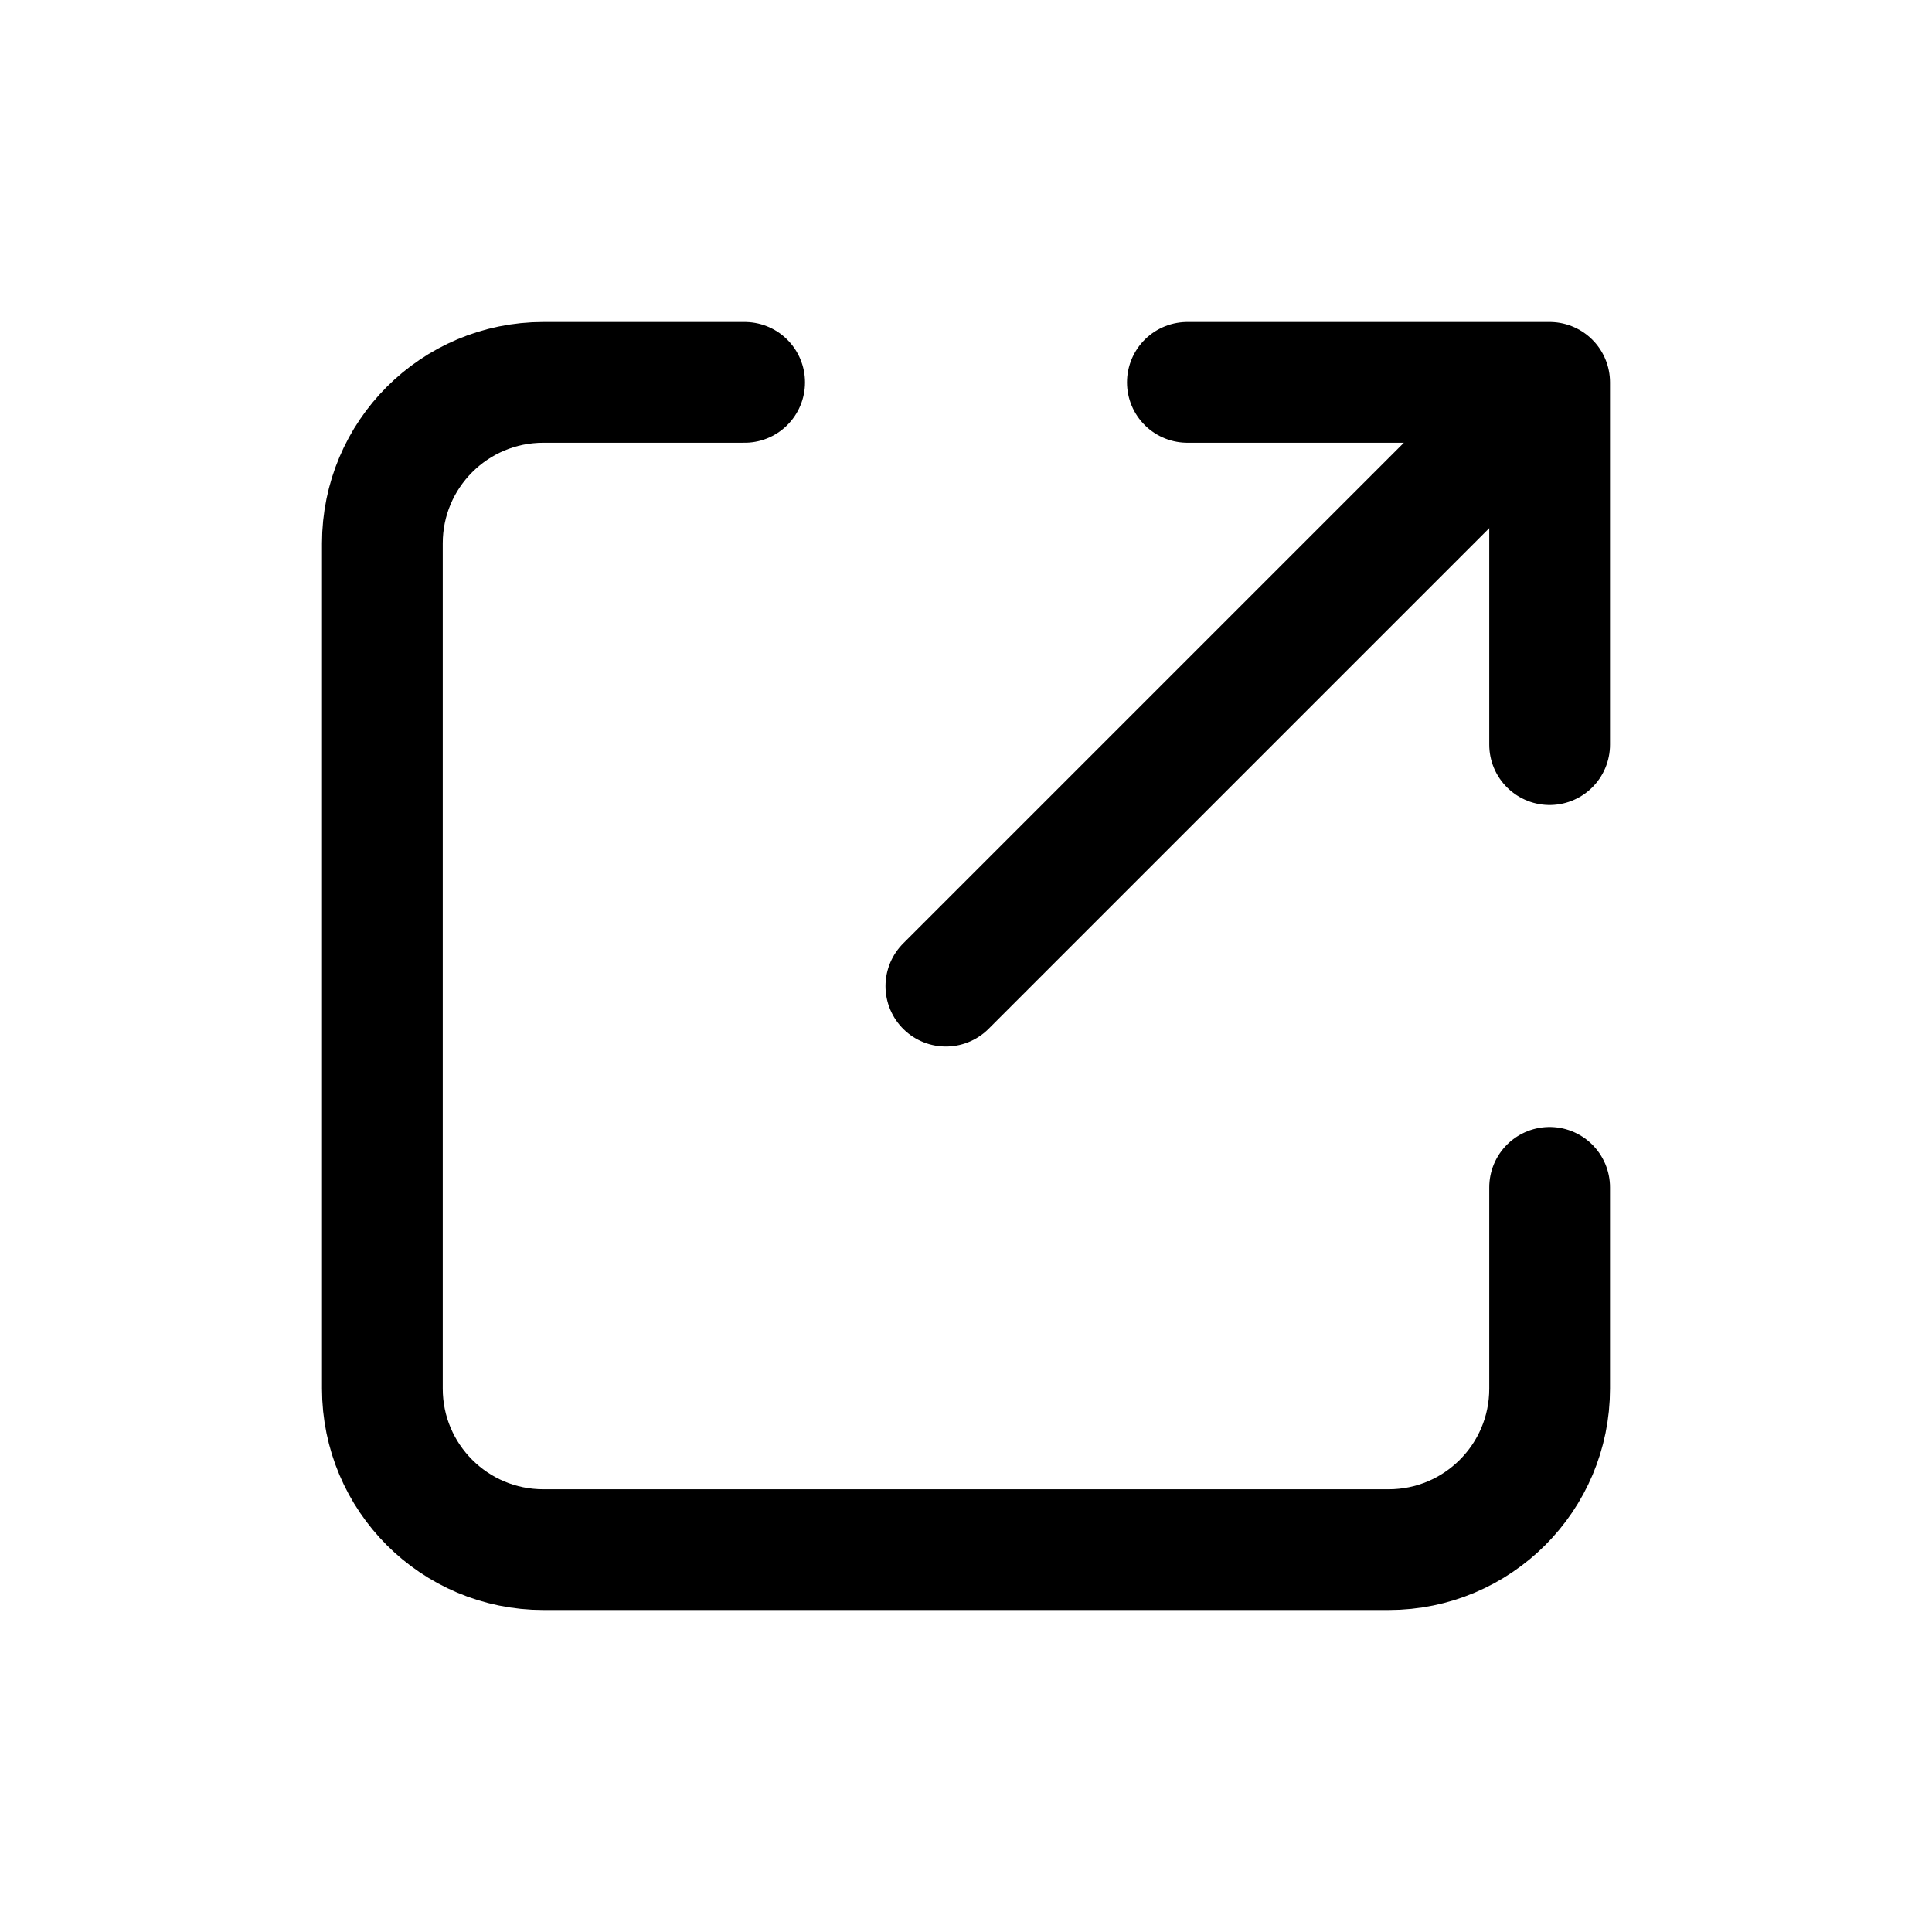
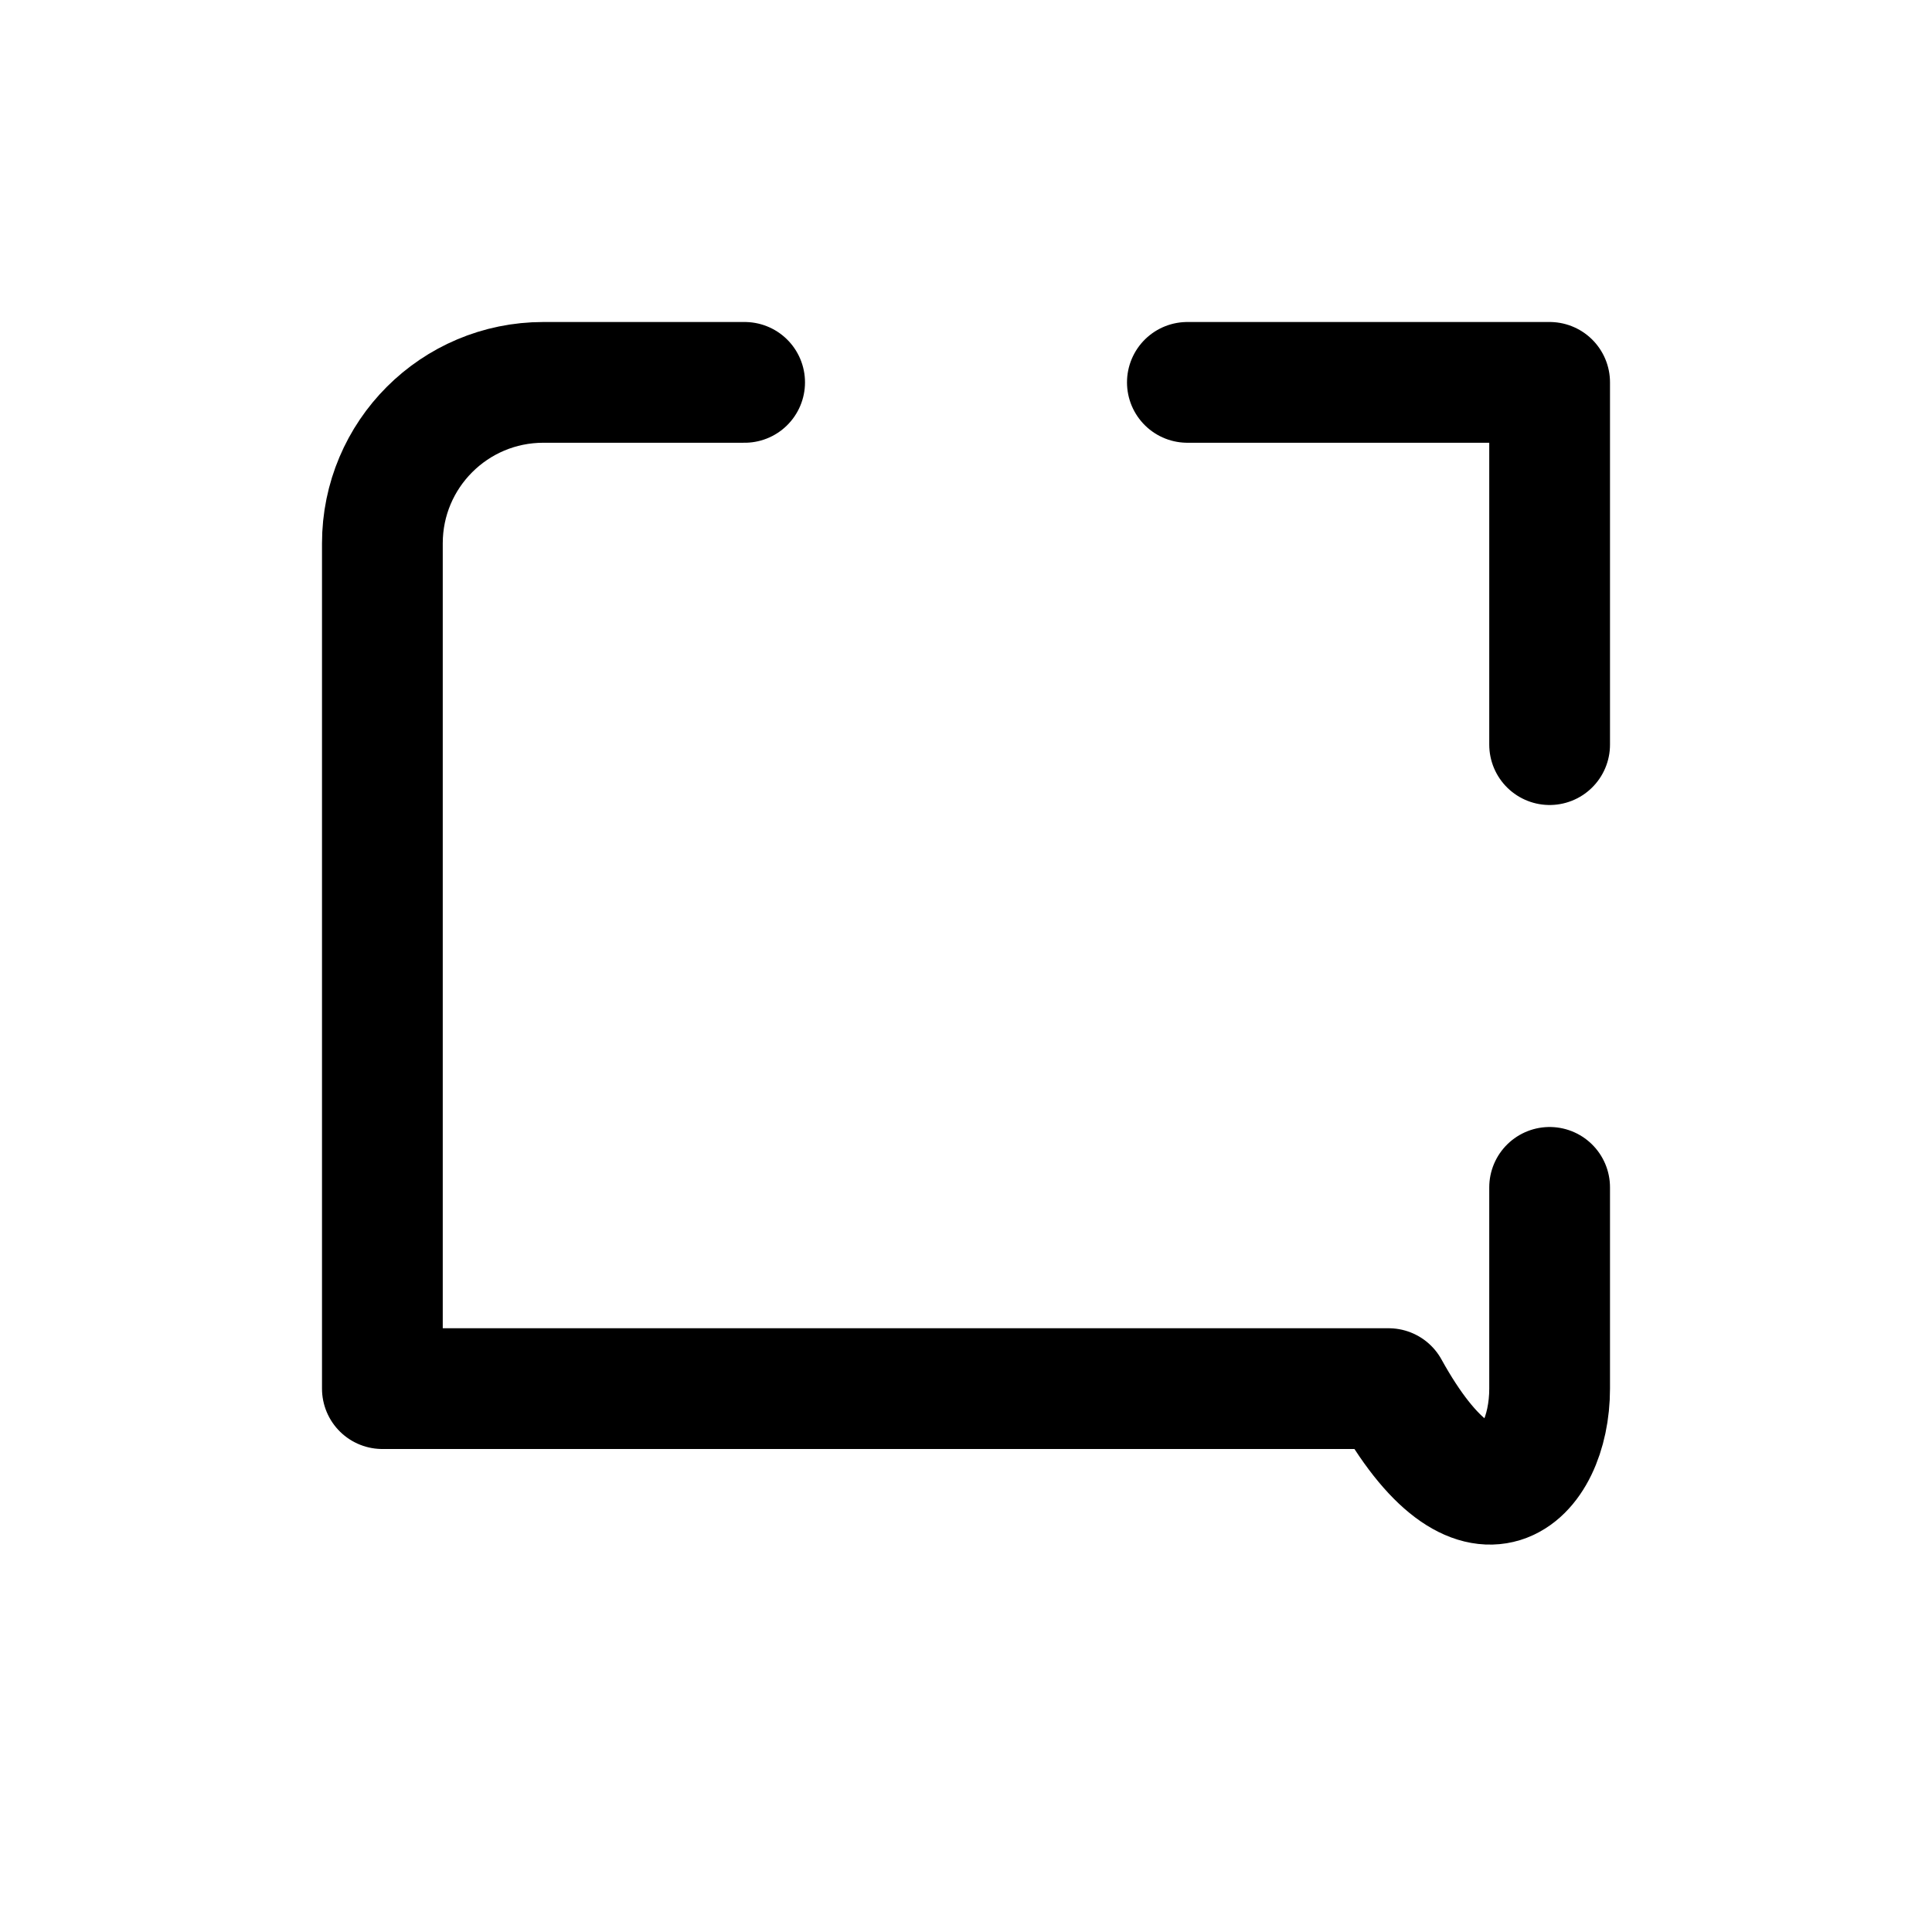
<svg xmlns="http://www.w3.org/2000/svg" width="24" height="24" fill="none" viewBox="0 0 24 24">
-   <path stroke="currentColor" stroke-linecap="round" stroke-linejoin="round" stroke-width="1.5" d="M9.25 4.75H6.75C5.645 4.75 4.75 5.645 4.75 6.75V17.25C4.75 18.355 5.645 19.25 6.75 19.25H17.25C18.355 19.25 19.25 18.355 19.25 17.25V14.75" />
+   <path stroke="currentColor" stroke-linecap="round" stroke-linejoin="round" stroke-width="1.5" d="M9.25 4.75H6.75C5.645 4.75 4.75 5.645 4.75 6.75V17.25H17.25C18.355 19.25 19.25 18.355 19.25 17.25V14.75" />
  <path stroke="currentColor" stroke-linecap="round" stroke-linejoin="round" stroke-width="1.5" d="M19.25 9.25V4.75H14.75" />
-   <path stroke="currentColor" stroke-linecap="round" stroke-linejoin="round" stroke-width="1.5" d="M19 5L11.75 12.25" />
</svg>